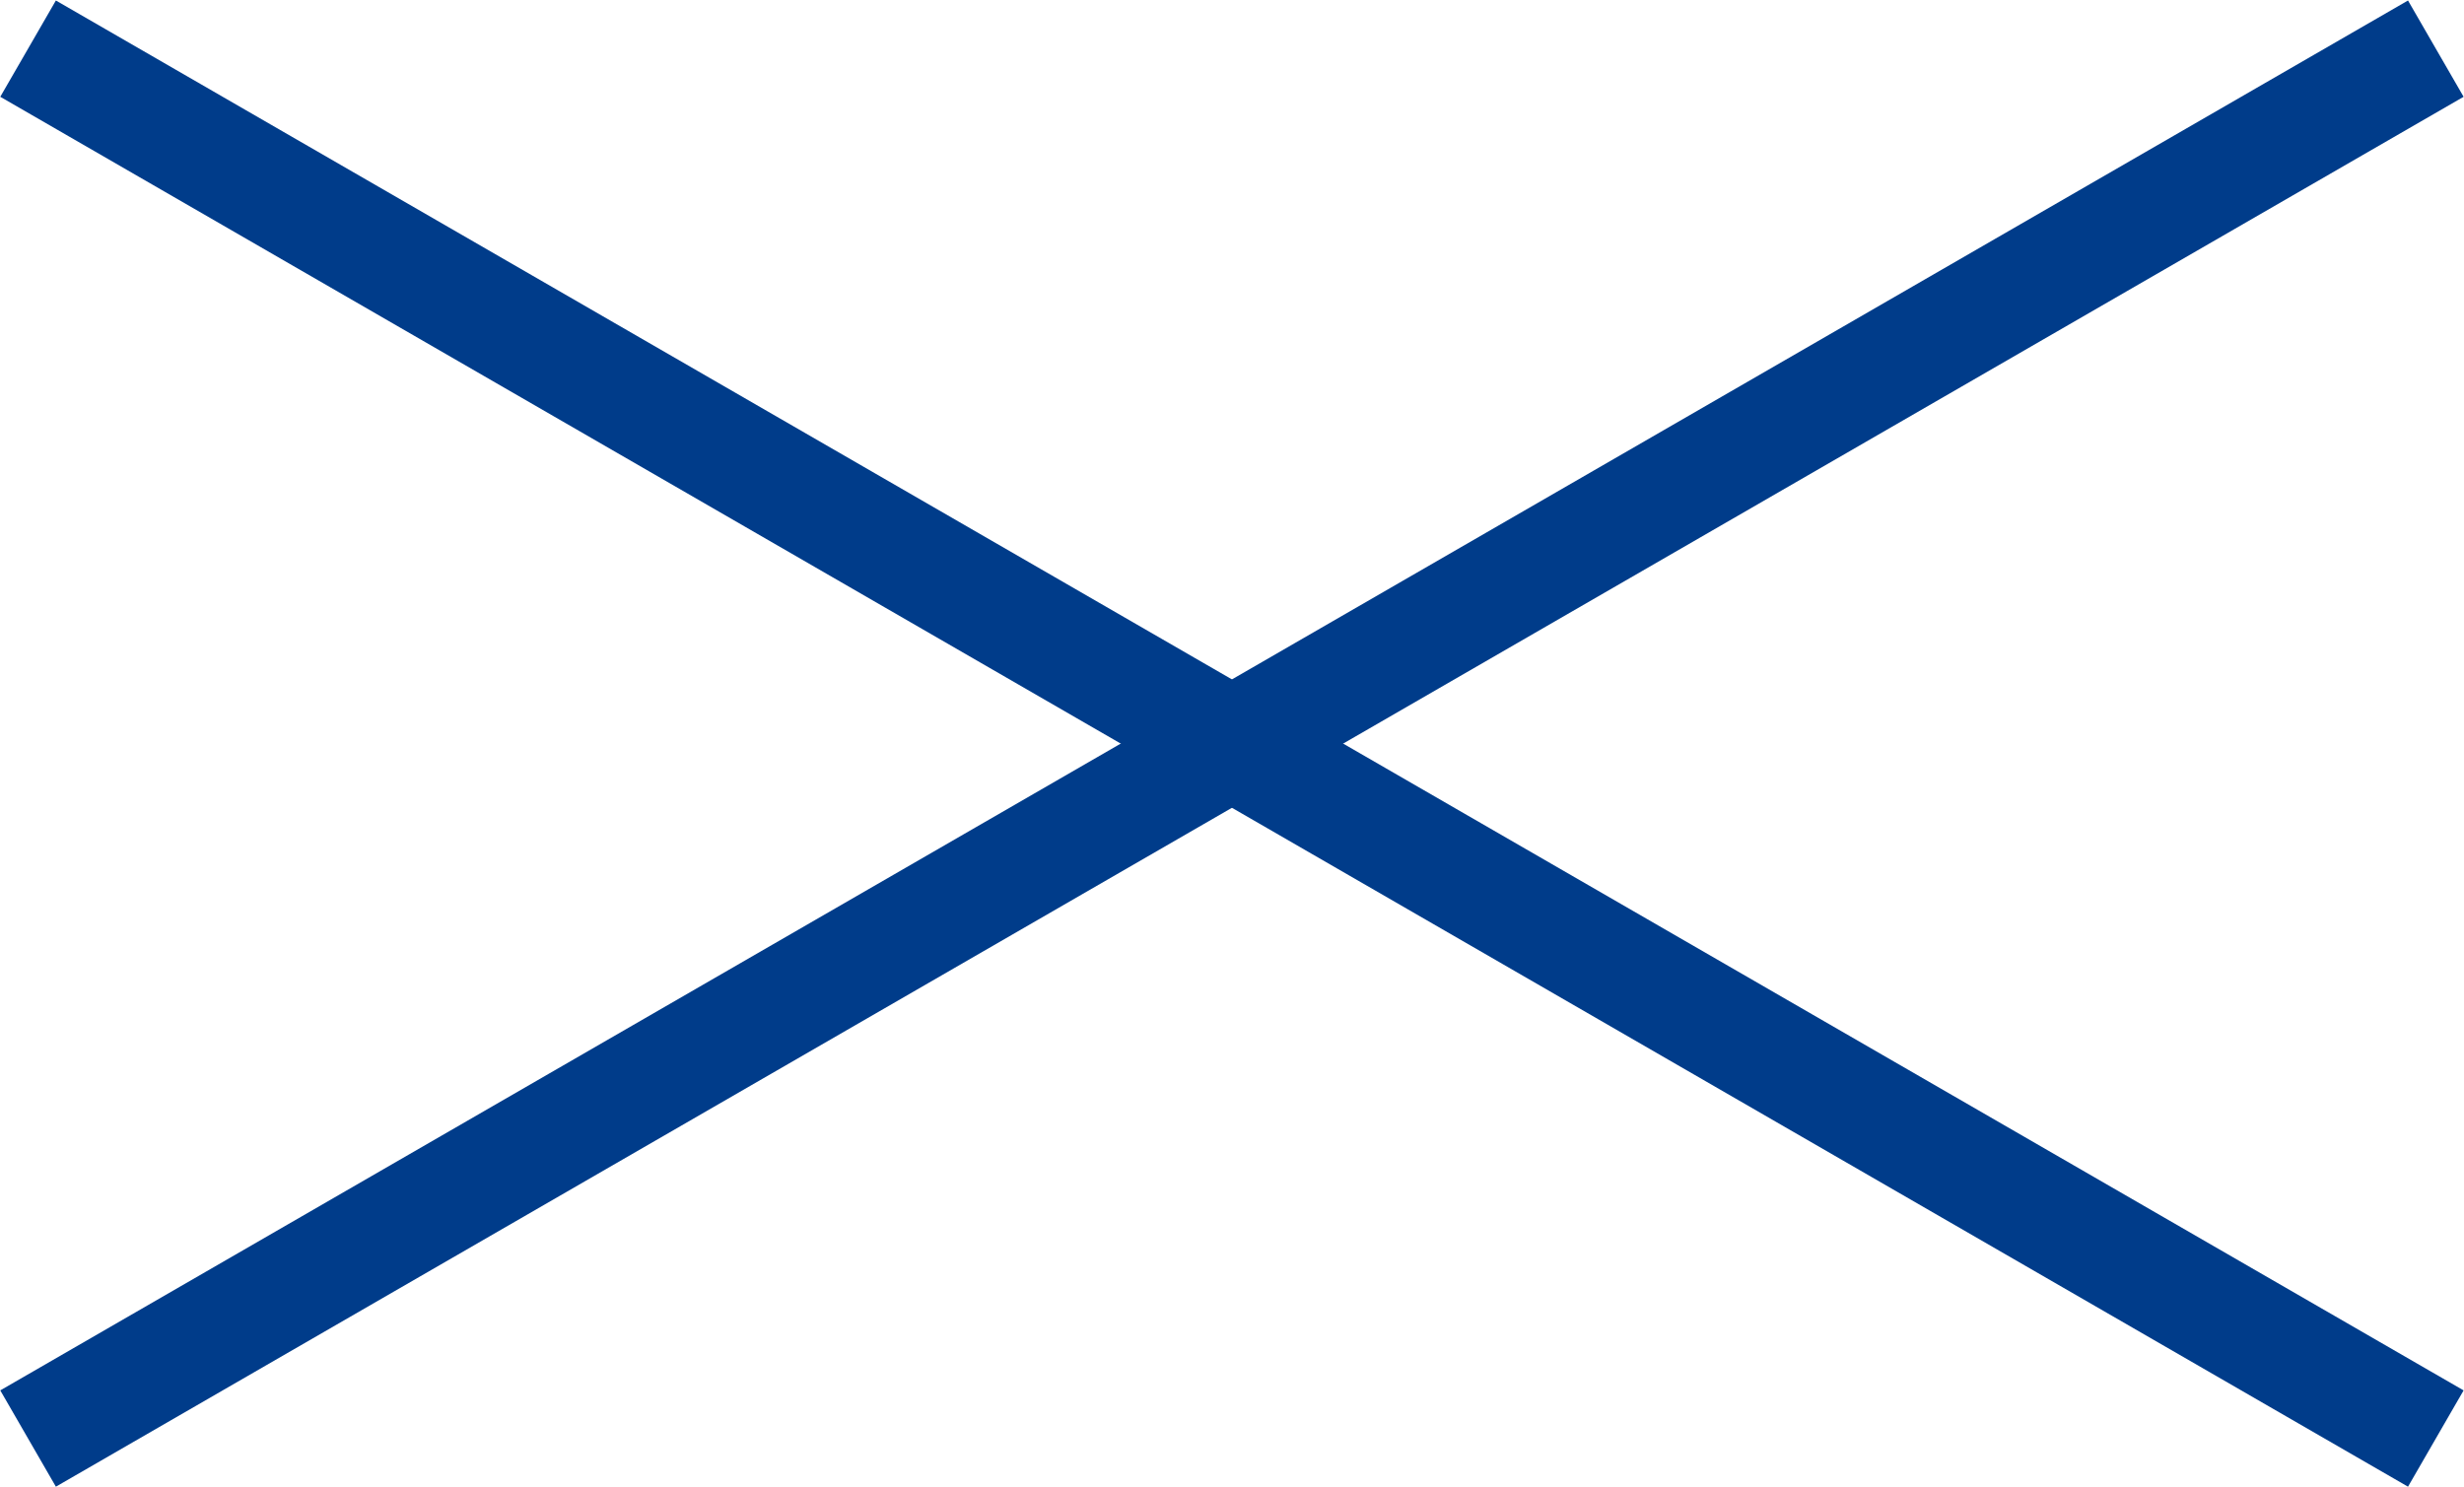
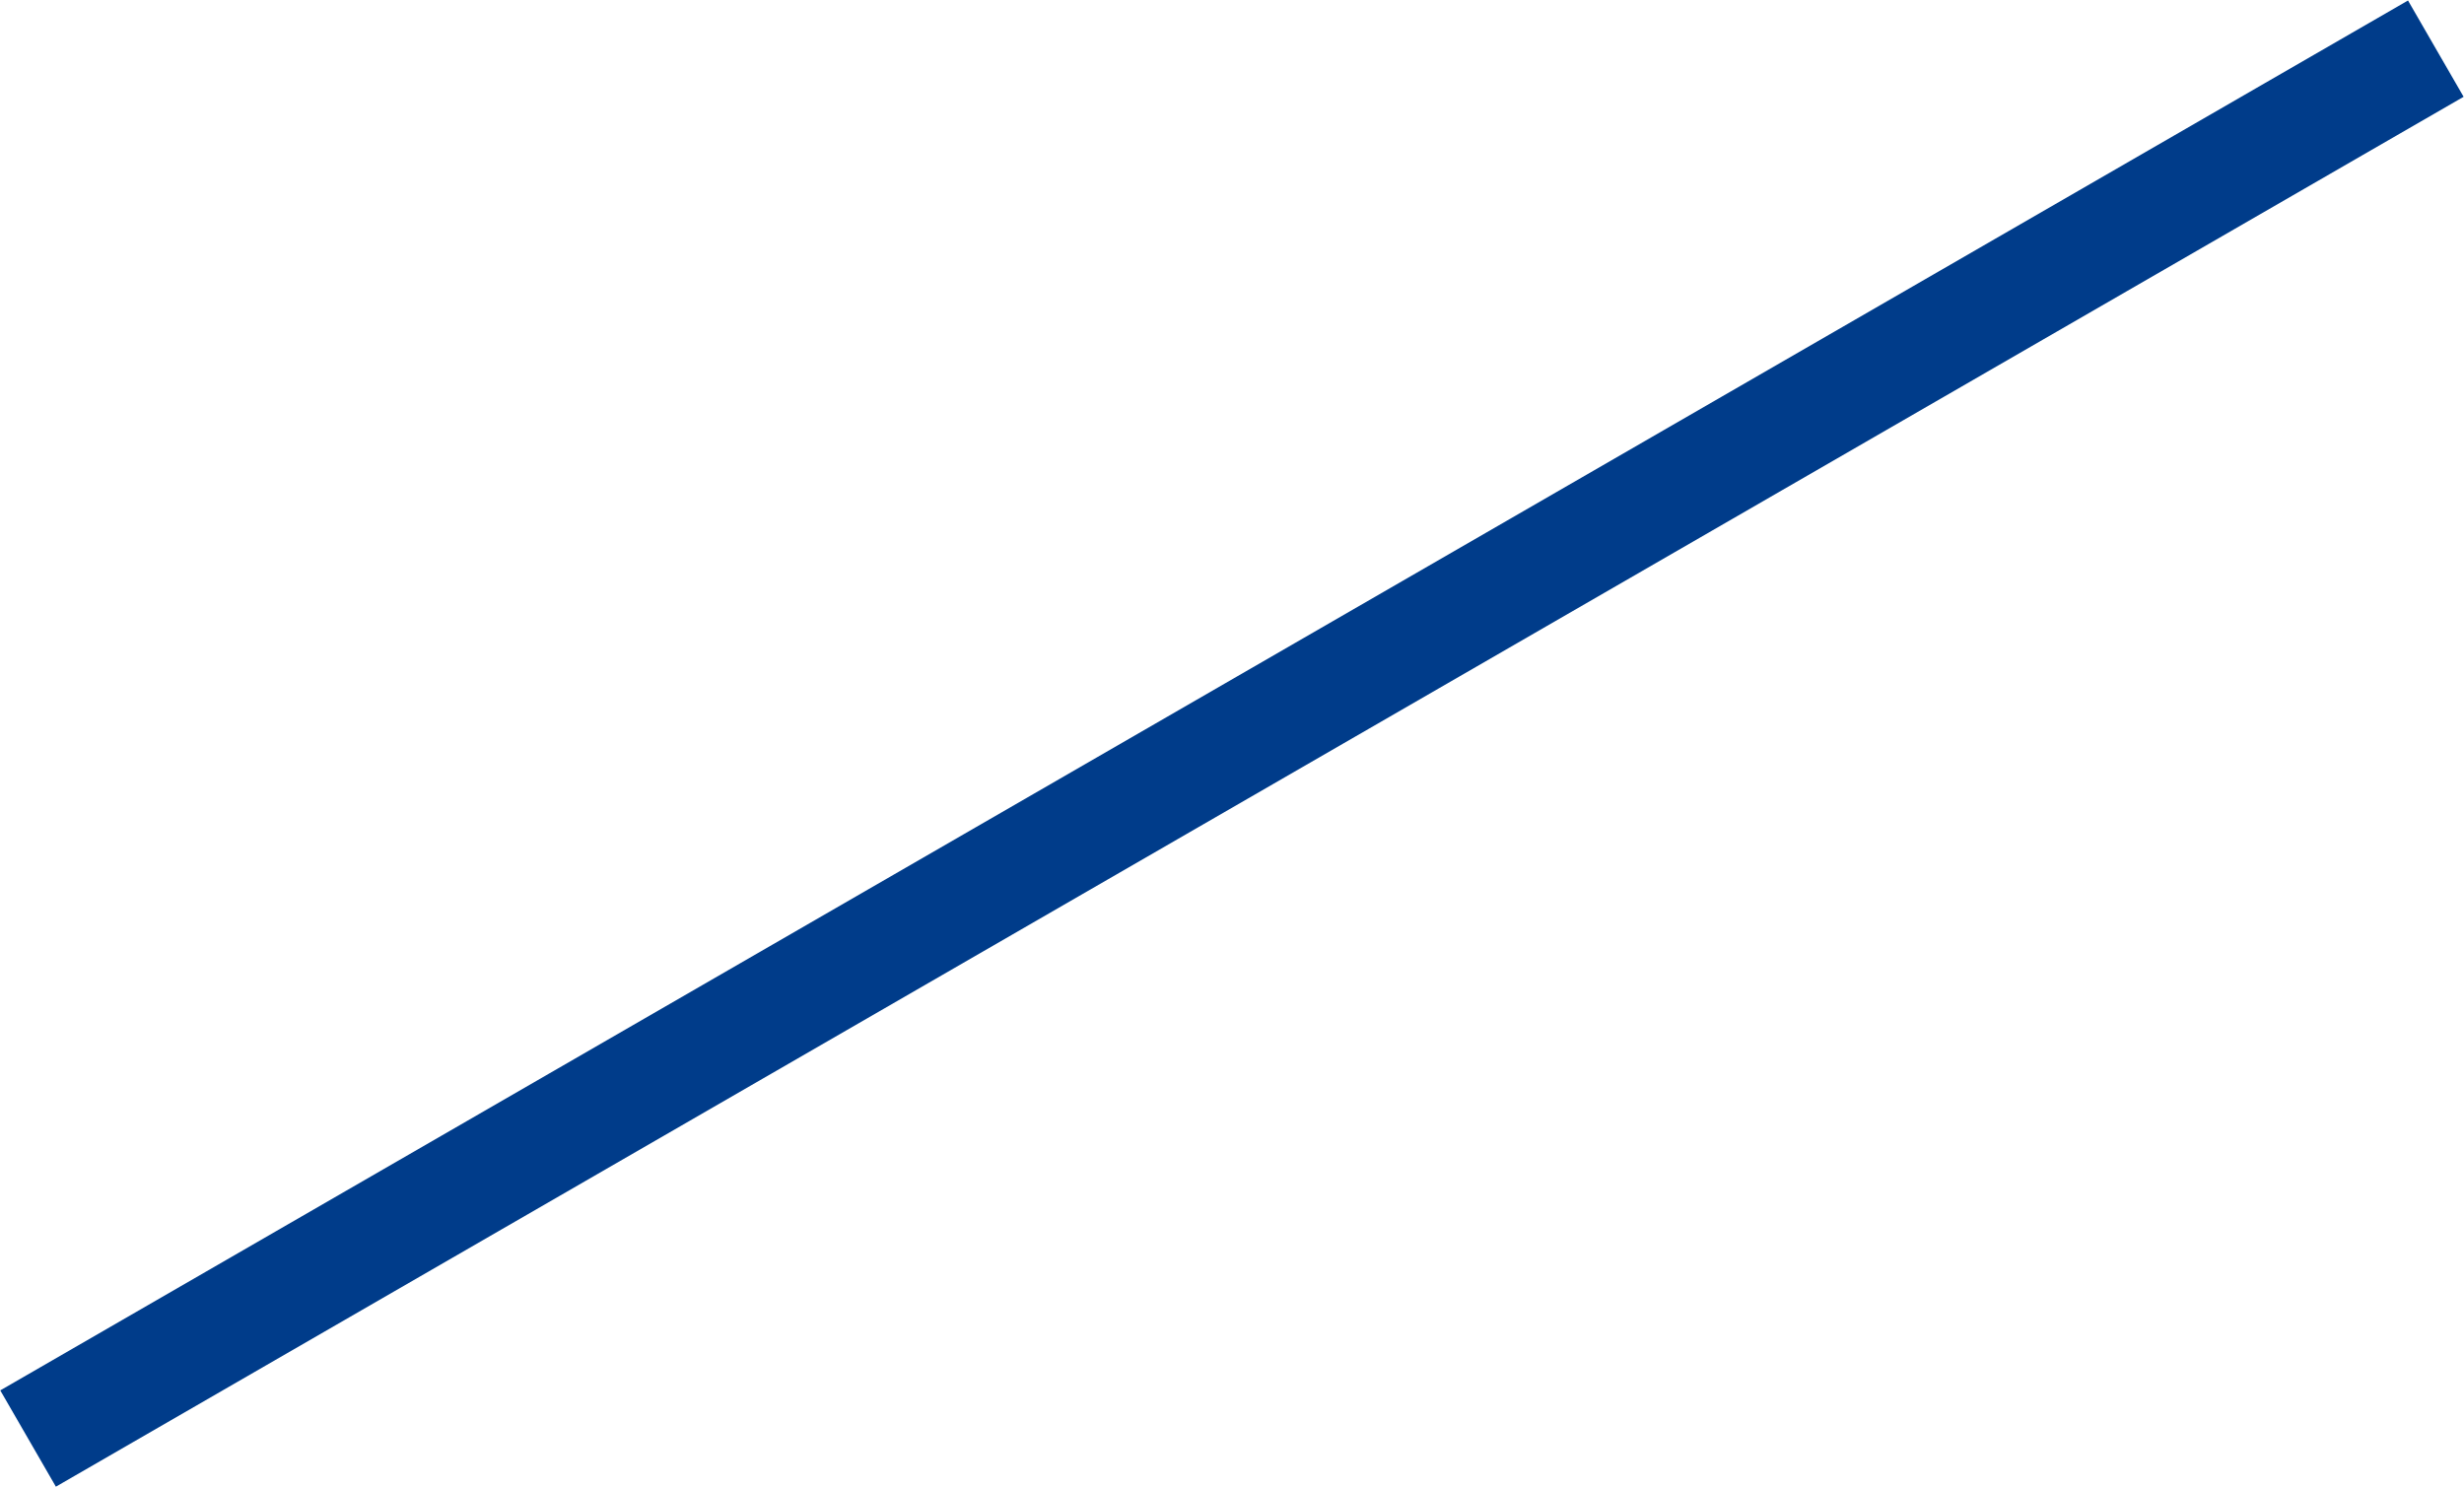
<svg xmlns="http://www.w3.org/2000/svg" id="btn_menu_close.svg" width="44.312" height="26.75" viewBox="0 0 44.312 26.75">
  <defs>
    <style>
      .cls-1 {
        fill: #003c8a;
        fill-rule: evenodd;
      }
    </style>
  </defs>
-   <path id="_2" data-name="2" class="cls-1" d="M673.849,31.634l43.3,25-1,1.732-43.3-25Z" transform="translate(-672.844 -31.625)" />
-   <path id="_2_のコピー" data-name="2 のコピー" class="cls-1" d="M672.849,56.634l43.3-25,1,1.732-43.3,25Z" transform="translate(-672.844 -31.625)" />
+   <path id="_2_のコピー" data-name="2 のコピー" class="cls-1" d="M672.849,56.634l43.3-25,1,1.732-43.3,25" transform="translate(-672.844 -31.625)" />
</svg>